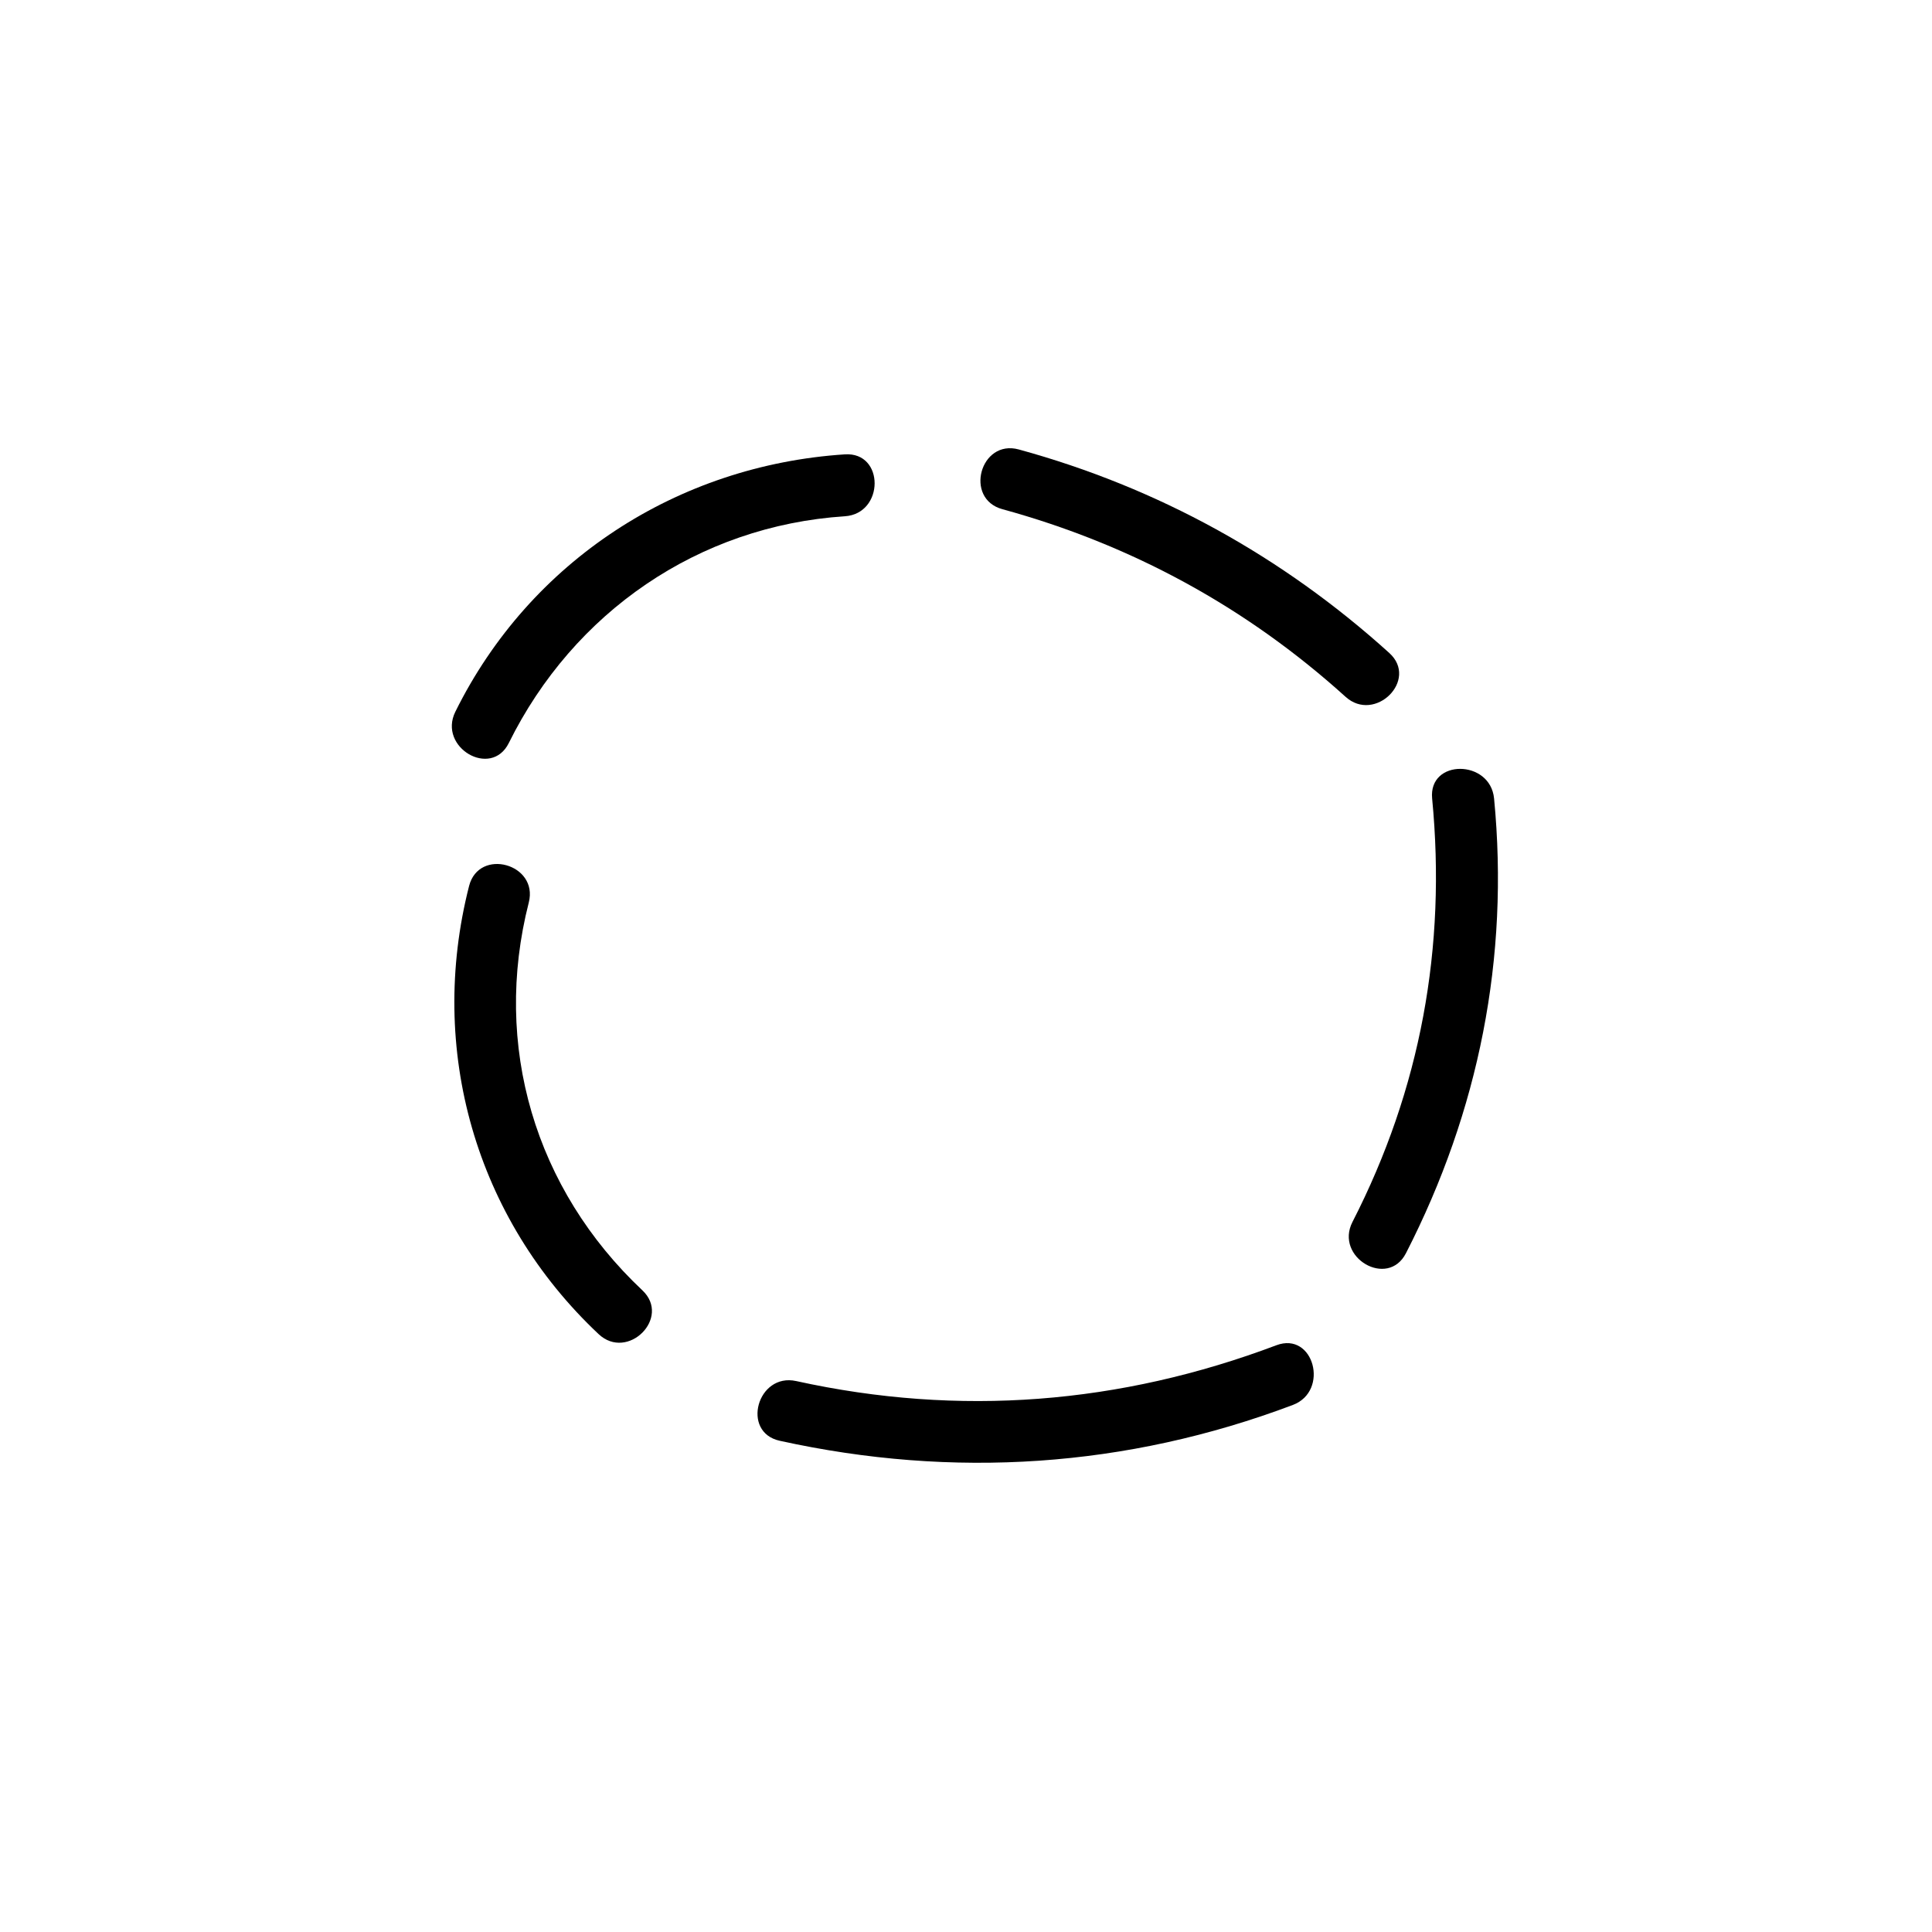
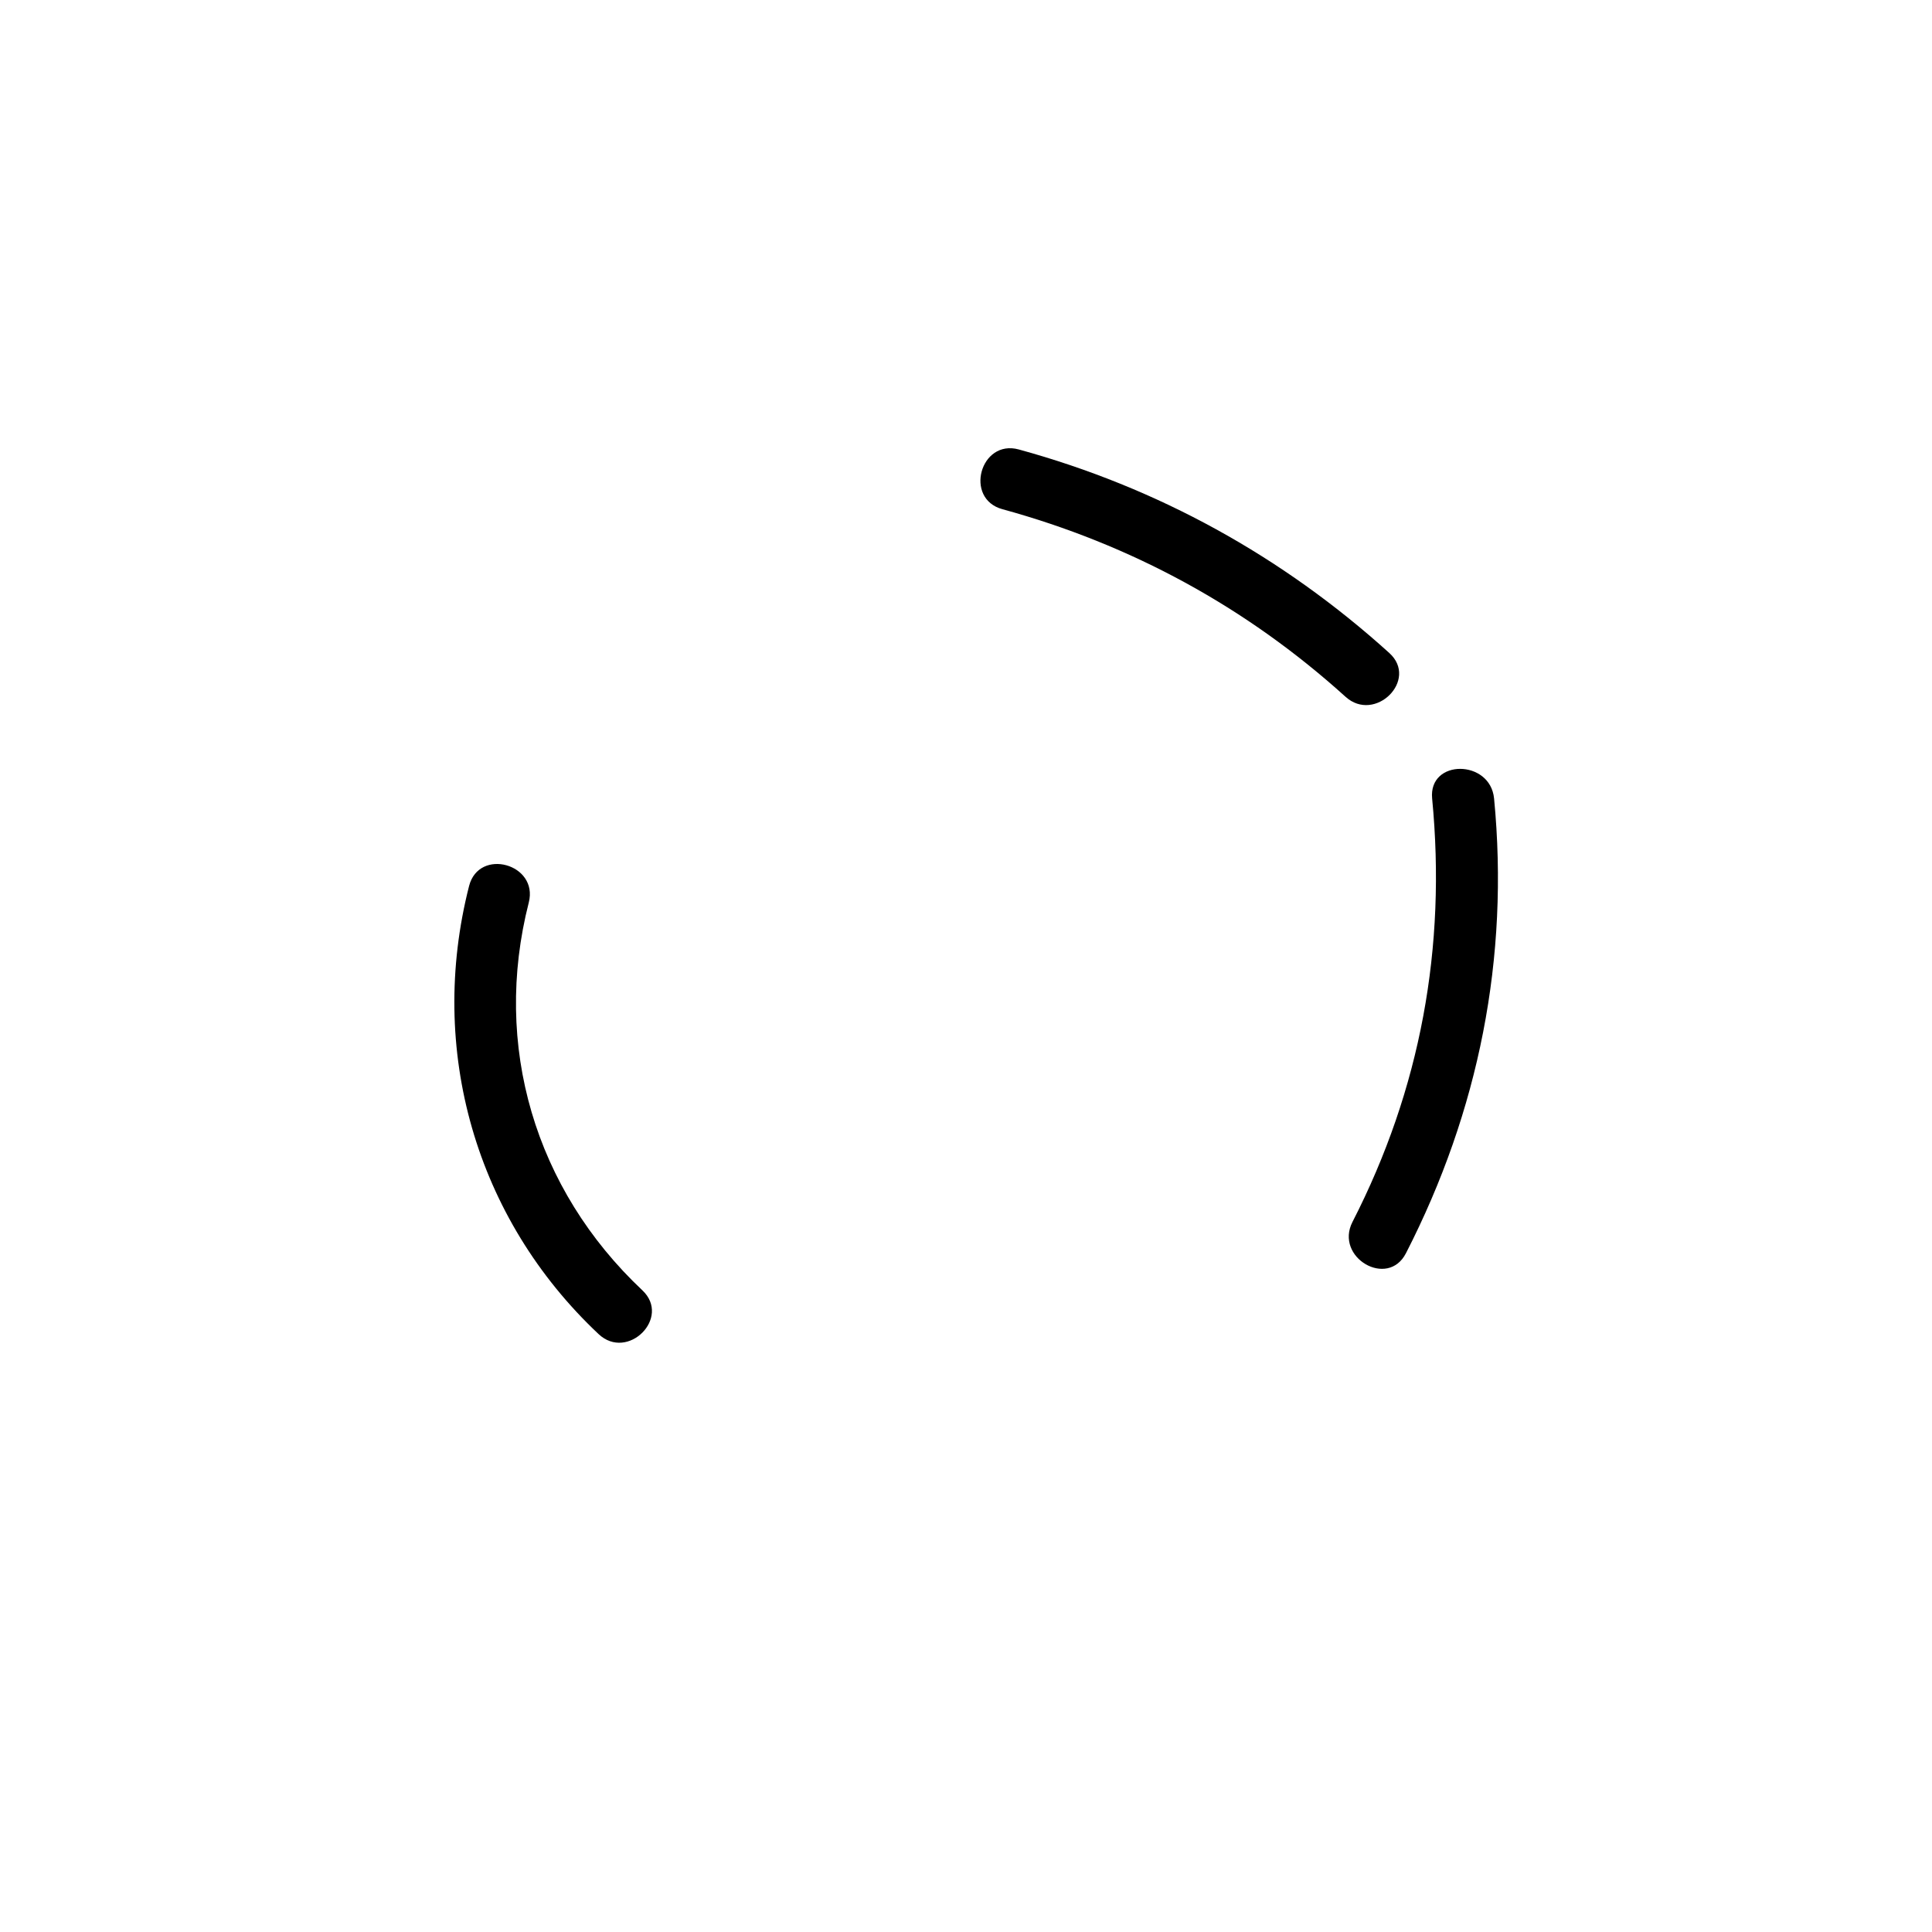
<svg xmlns="http://www.w3.org/2000/svg" fill="#000000" width="800px" height="800px" version="1.1" viewBox="144 144 512 512">
  <g>
-     <path d="m367.89 264.41c-44.332 2.902-83.441 28.227-103.22 68.211-4.664 9.438 9.48 17.758 14.172 8.281 17.145-34.66 50.262-57.547 89.047-60.086 10.492-0.684 10.566-17.098 0-16.406z" />
    <path d="m268.31 378.8c-11.062 43.344 1.707 88.066 34.324 118.75 7.688 7.234 19.316-4.348 11.602-11.602-28.469-26.781-39.781-64.867-30.102-102.78 2.617-10.242-13.211-14.609-15.824-4.367z" />
-     <path d="m350.64 525.82c45.973 10.121 91.898 7.133 135.97-9.488 9.789-3.691 5.547-19.562-4.363-15.824-41.418 15.617-83.988 19.008-127.25 9.488-10.293-2.266-14.691 13.555-4.363 15.824z" />
    <path d="m516.59 476.12c19.324-37.691 27.426-78.312 23.355-120.51-1.008-10.418-17.426-10.523-16.414 0 3.797 39.398-3.043 76.973-21.113 112.22-4.805 9.387 9.352 17.699 14.172 8.289z" />
    <path d="m512.18 317.05c-28.336-25.625-61.332-43.836-98.188-53.938-10.203-2.797-14.555 13.035-4.363 15.824 34.18 9.367 64.652 25.941 90.949 49.715 7.812 7.074 19.457-4.496 11.602-11.602z" />
  </g>
</svg>